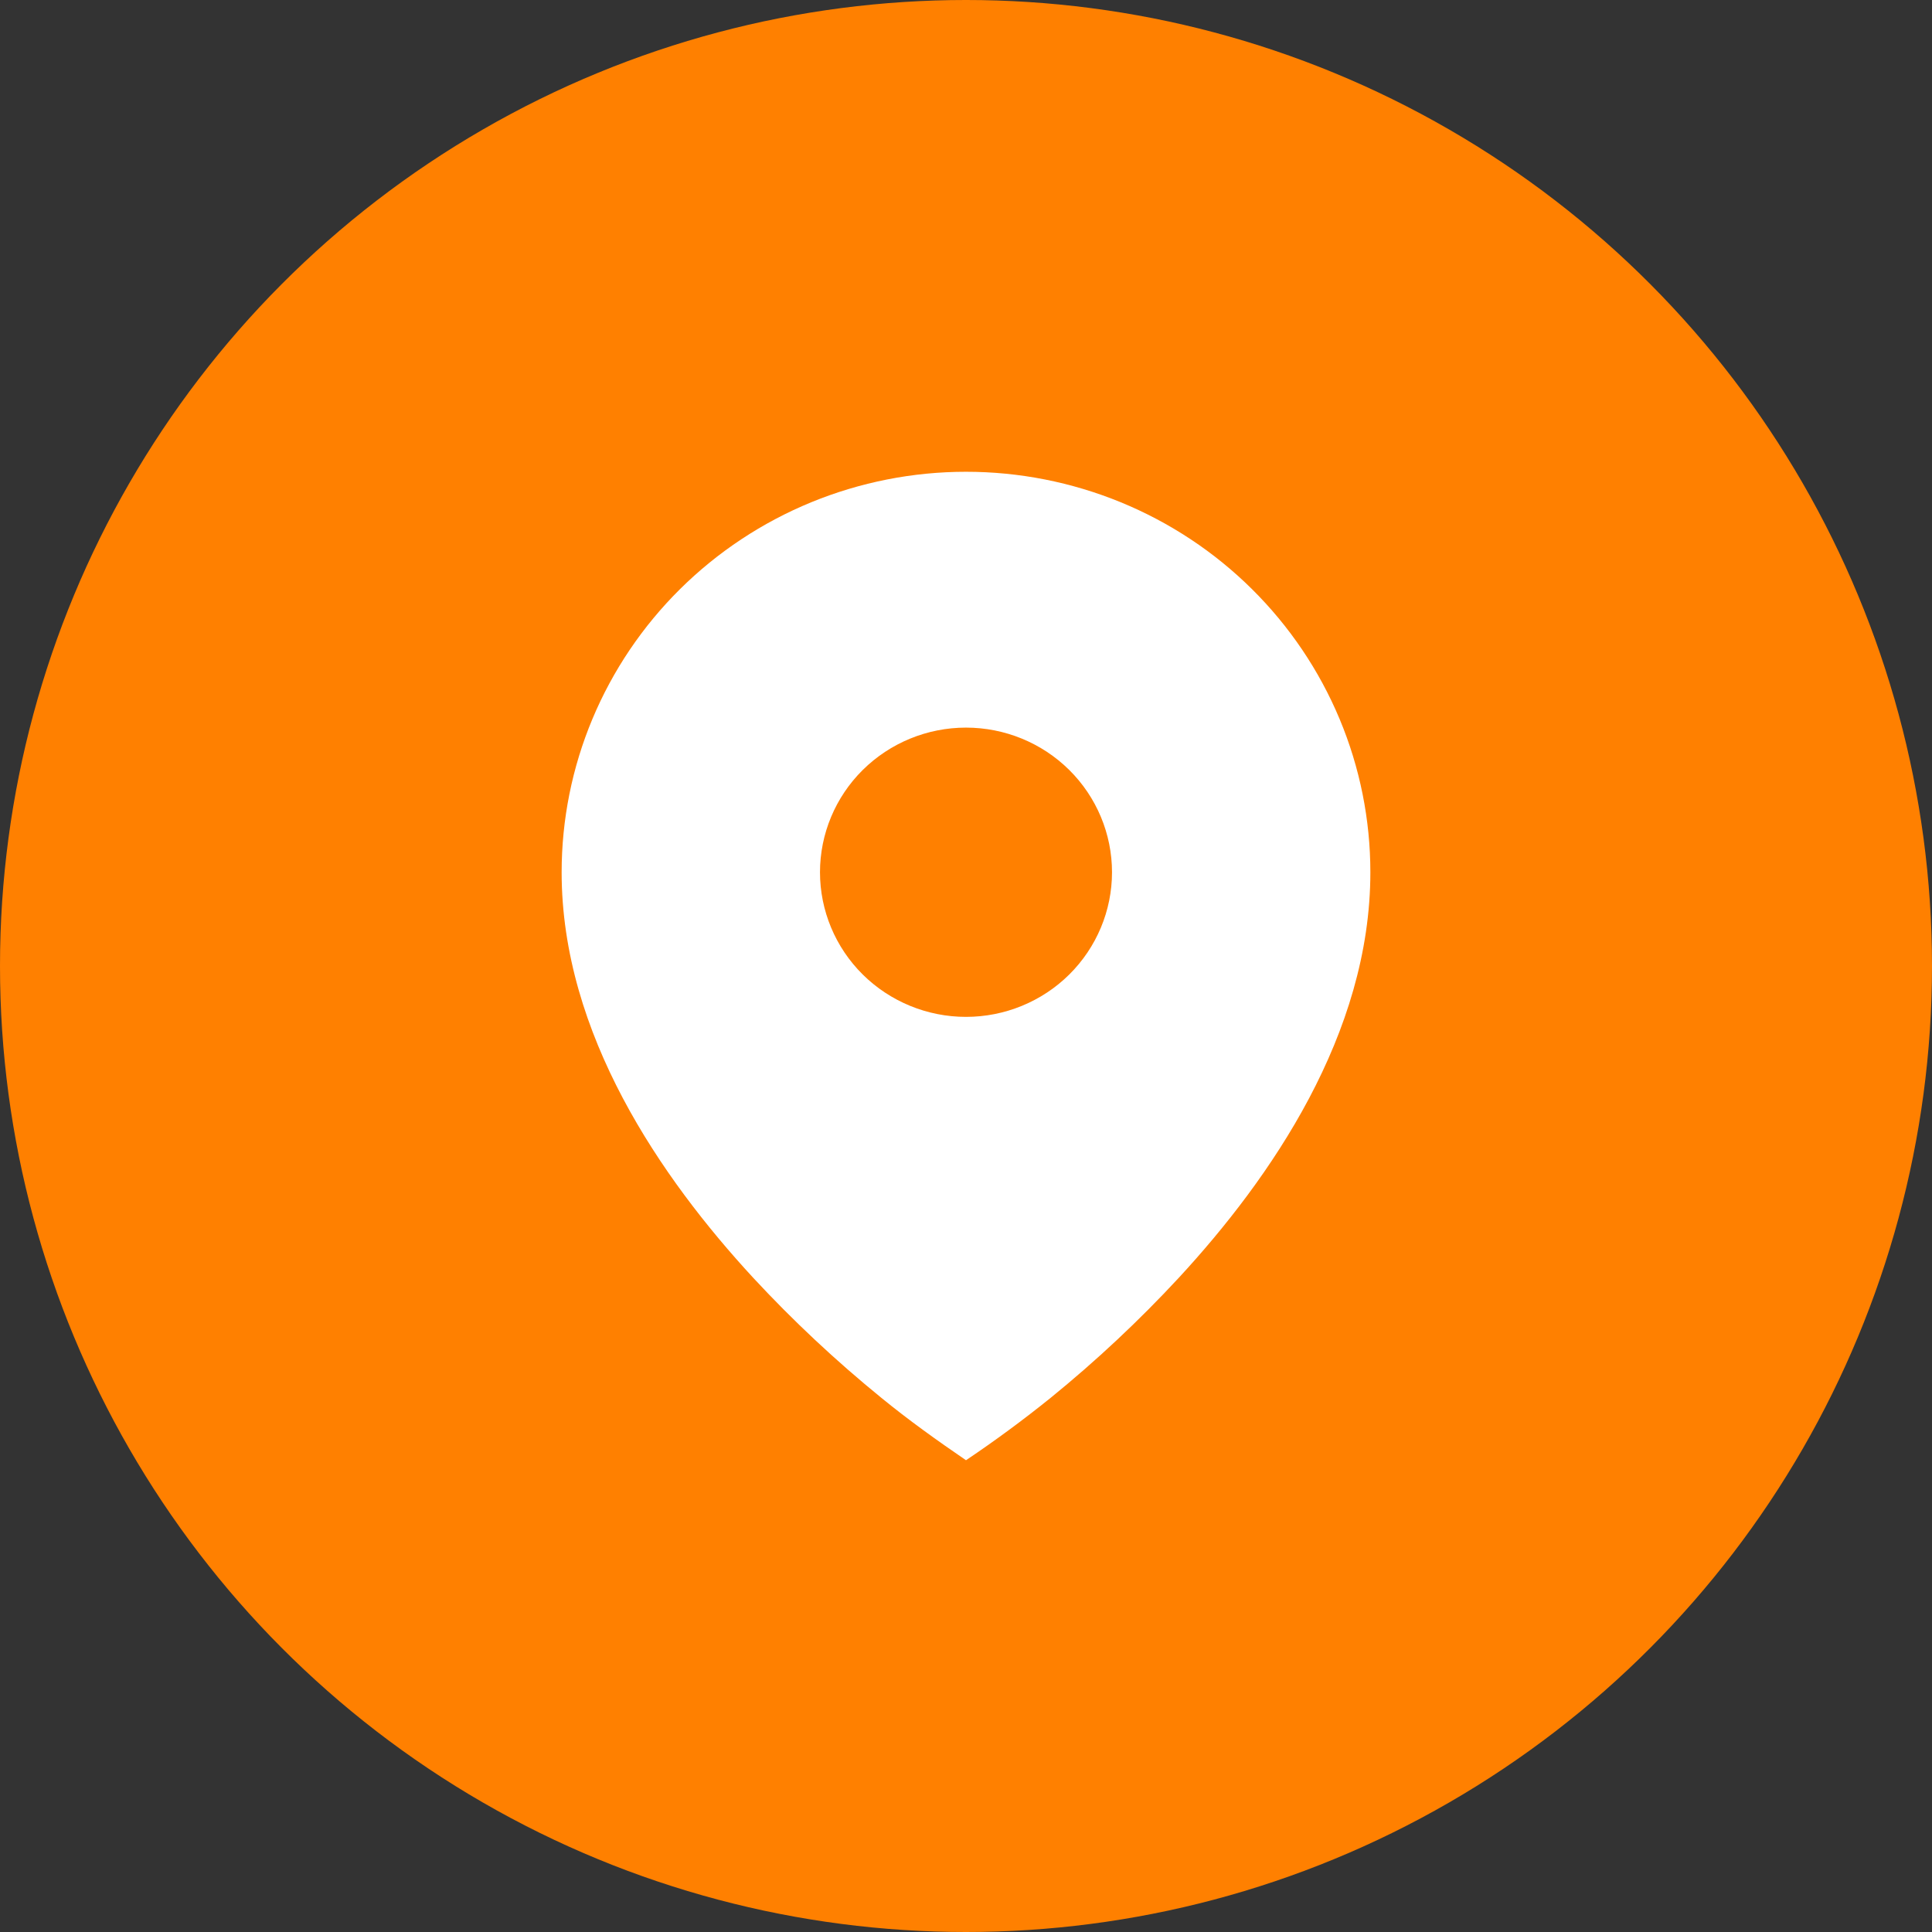
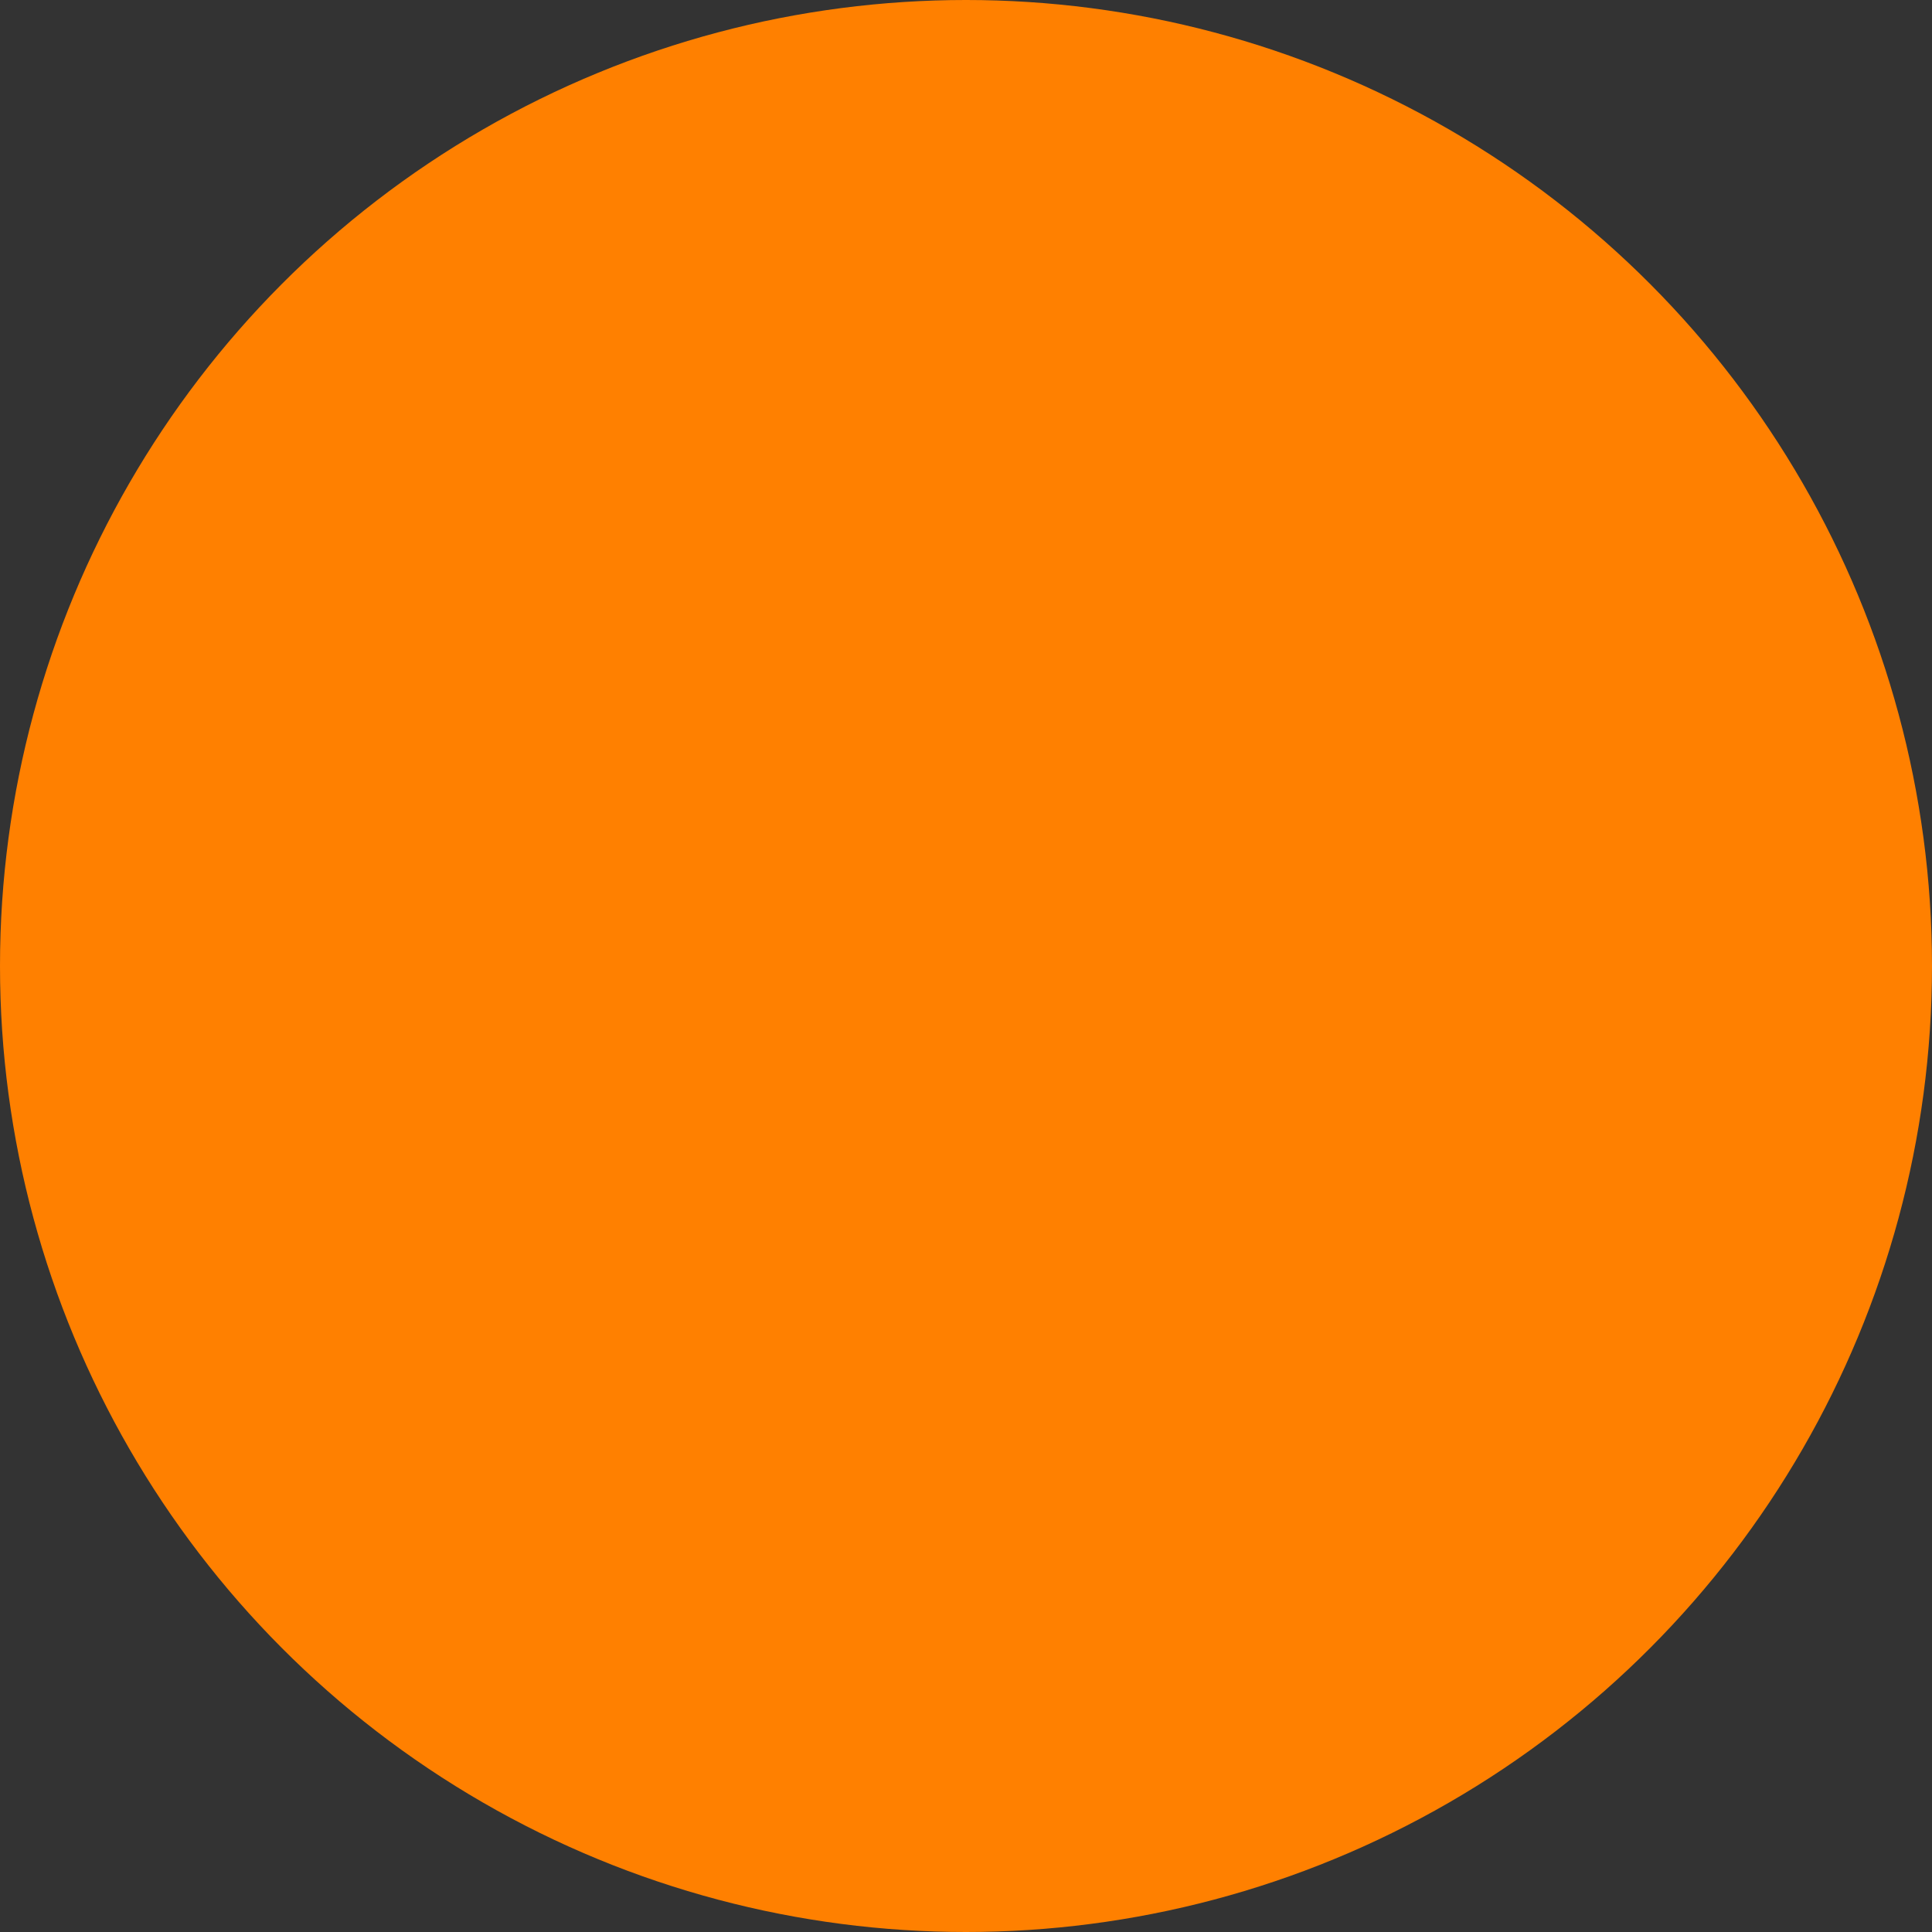
<svg xmlns="http://www.w3.org/2000/svg" width="54" height="54" viewBox="0 0 54 54" fill="none">
  <rect x="0" y="0" width="54" height="54" fill="#333333" stroke="none" />
  <circle cx="27" cy="27" r="27" fill="#FF8000" />
-   <path d="M24.633 39.069C25.394 39.691 26.188 40.259 27 40.814C27.814 40.267 28.604 39.684 29.367 39.069C30.639 38.035 31.837 36.913 32.95 35.712C35.517 32.932 38.302 28.903 38.302 24.38C38.302 22.91 38.01 21.454 37.442 20.096C36.874 18.738 36.041 17.504 34.992 16.465C33.943 15.425 32.697 14.601 31.325 14.038C29.954 13.476 28.484 13.186 27 13.186C25.516 13.186 24.046 13.476 22.675 14.038C21.304 14.601 20.058 15.425 19.008 16.465C17.959 17.504 17.126 18.738 16.558 20.096C15.99 21.454 15.698 22.91 15.698 24.38C15.698 28.903 18.483 32.931 21.05 35.712C22.163 36.913 23.361 38.034 24.633 39.069ZM27 28.422C25.918 28.422 24.88 27.996 24.114 27.238C23.349 26.48 22.919 25.451 22.919 24.38C22.919 23.308 23.349 22.279 24.114 21.521C24.88 20.763 25.918 20.337 27 20.337C28.082 20.337 29.121 20.763 29.886 21.521C30.651 22.279 31.081 23.308 31.081 24.38C31.081 25.451 30.651 26.48 29.886 27.238C29.121 27.996 28.082 28.422 27 28.422Z" fill="white" />
</svg>